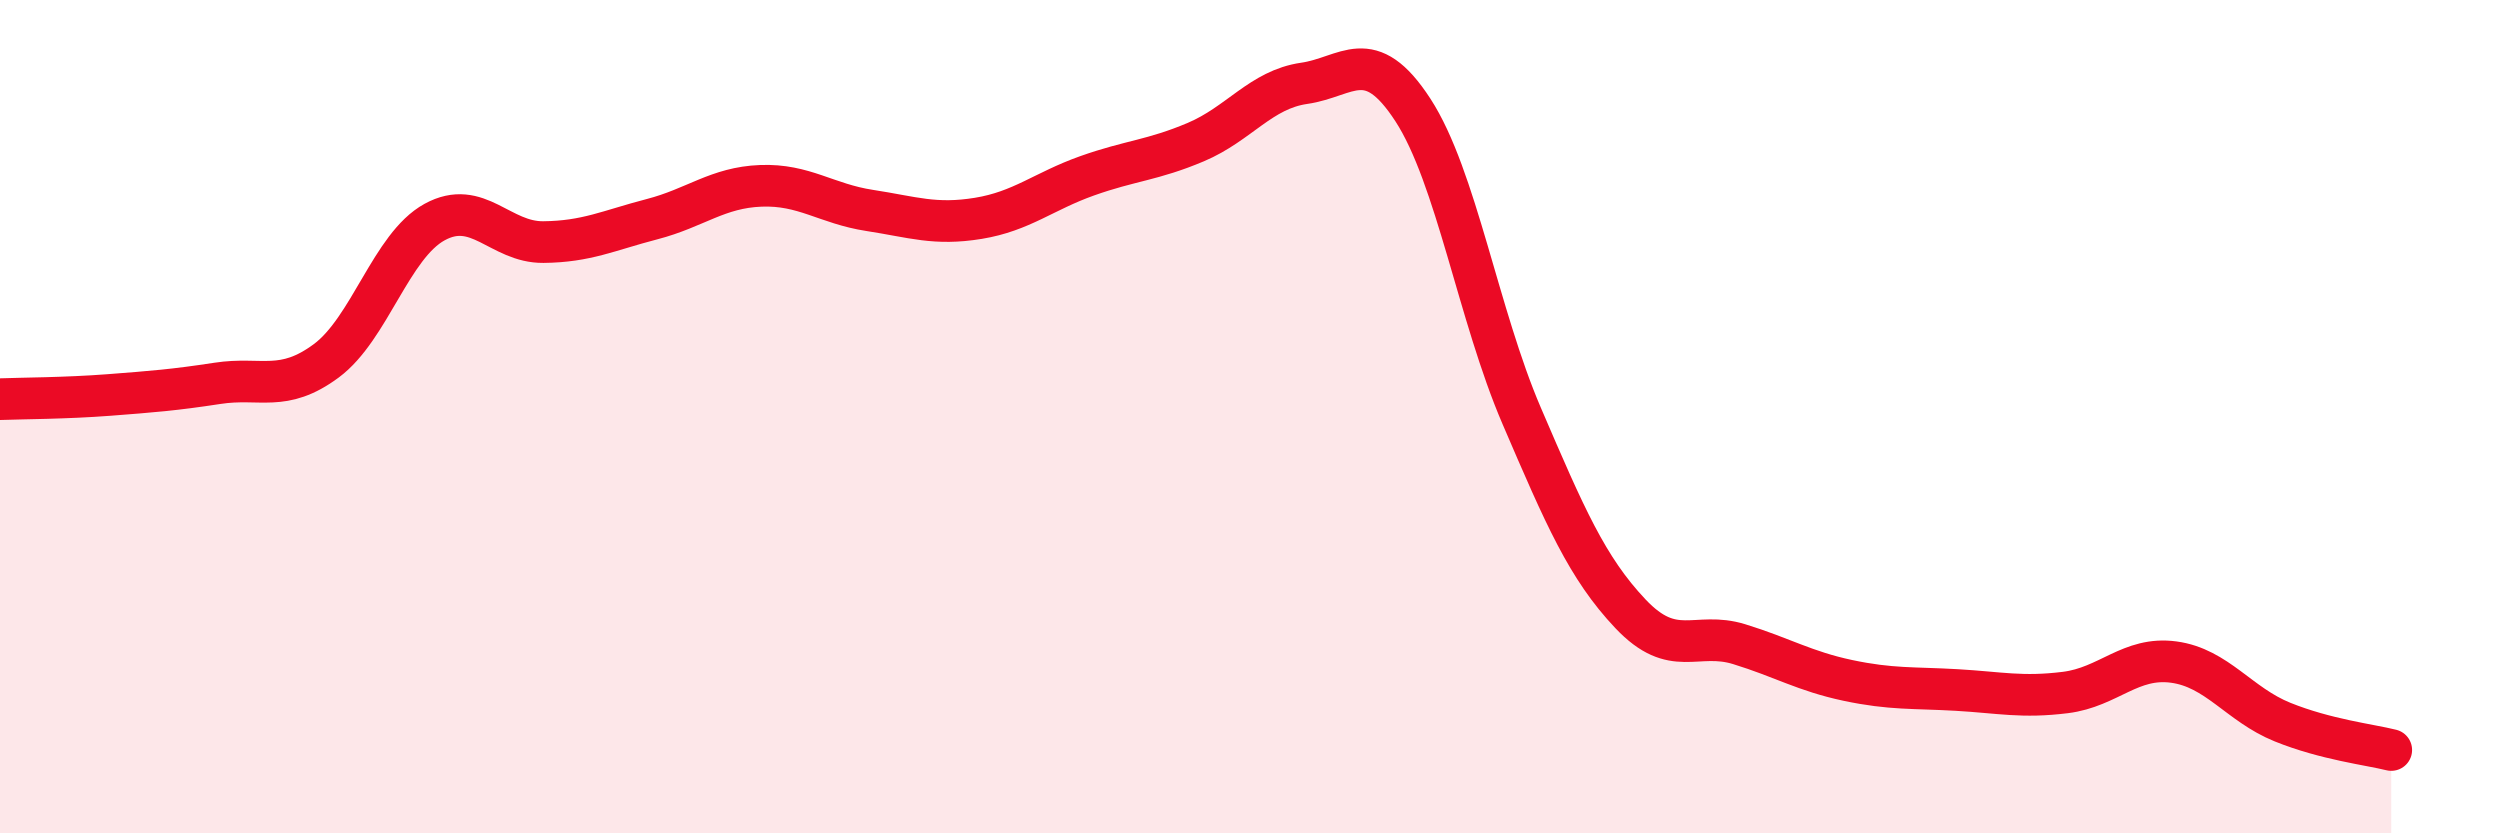
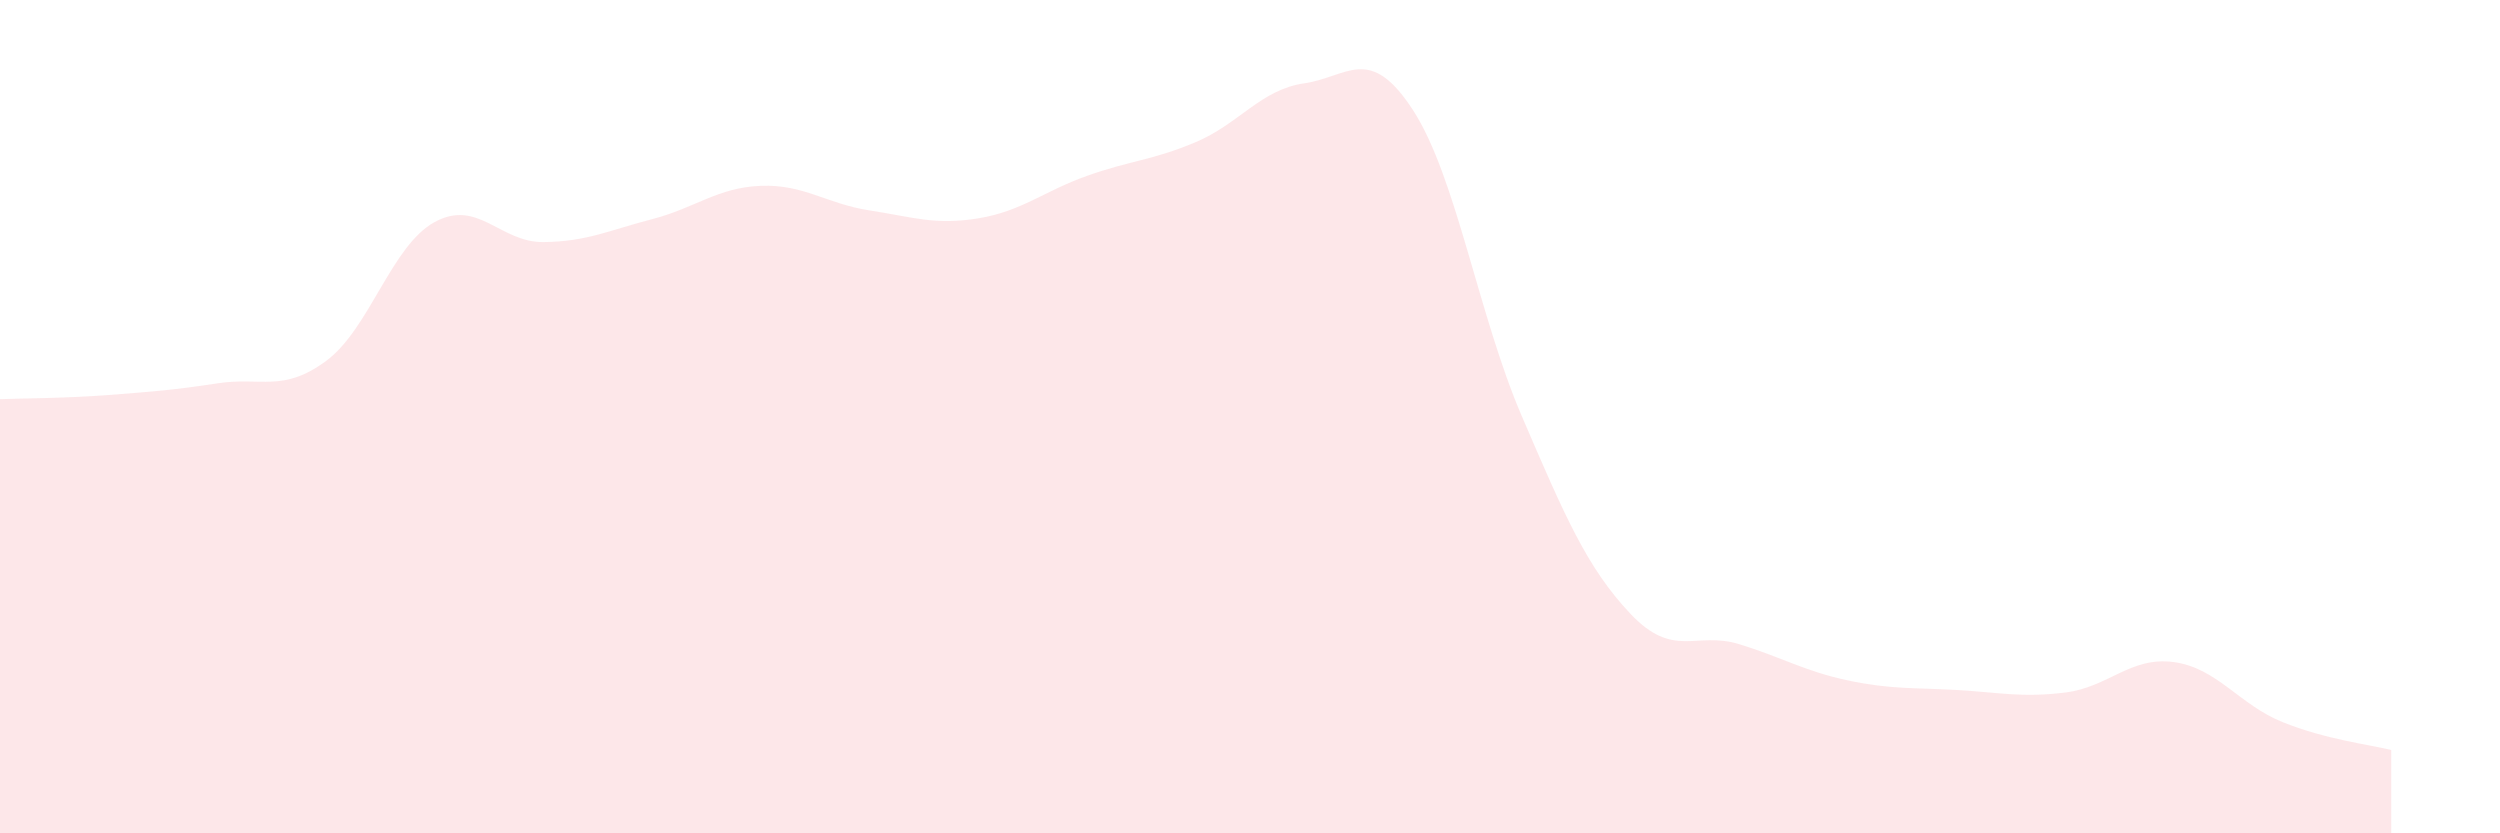
<svg xmlns="http://www.w3.org/2000/svg" width="60" height="20" viewBox="0 0 60 20">
  <path d="M 0,9.58 C 0.52,9.56 1.57,9.56 2.61,9.48 C 3.65,9.4 4.18,9.36 5.22,9.2 C 6.26,9.04 6.79,9.43 7.83,8.66 C 8.87,7.89 9.39,5.9 10.43,5.33 C 11.47,4.76 12,5.82 13.04,5.81 C 14.08,5.8 14.61,5.53 15.65,5.26 C 16.69,4.99 17.22,4.5 18.26,4.46 C 19.3,4.42 19.83,4.89 20.87,5.05 C 21.91,5.21 22.44,5.41 23.48,5.24 C 24.52,5.07 25.05,4.59 26.09,4.22 C 27.13,3.85 27.66,3.85 28.7,3.41 C 29.74,2.97 30.26,2.15 31.3,2 C 32.34,1.85 32.87,1.04 33.91,2.64 C 34.95,4.24 35.48,7.56 36.52,9.98 C 37.56,12.4 38.09,13.63 39.13,14.73 C 40.17,15.83 40.7,15.14 41.74,15.46 C 42.78,15.78 43.31,16.11 44.35,16.33 C 45.39,16.55 45.92,16.5 46.96,16.56 C 48,16.62 48.53,16.75 49.57,16.62 C 50.61,16.49 51.13,15.75 52.17,15.89 C 53.21,16.03 53.74,16.91 54.78,17.33 C 55.82,17.75 56.87,17.87 57.39,18L57.39 20L0 20Z" fill="#EB0A25" opacity="0.1" stroke-linecap="round" stroke-linejoin="round" />
-   <path d="M 0,9.58 C 0.52,9.56 1.57,9.56 2.61,9.48 C 3.65,9.4 4.18,9.36 5.22,9.2 C 6.26,9.04 6.79,9.43 7.83,8.66 C 8.87,7.89 9.39,5.9 10.43,5.33 C 11.47,4.76 12,5.82 13.04,5.81 C 14.08,5.8 14.61,5.53 15.65,5.26 C 16.69,4.99 17.22,4.5 18.26,4.46 C 19.3,4.42 19.83,4.89 20.87,5.05 C 21.91,5.21 22.44,5.41 23.48,5.24 C 24.52,5.07 25.05,4.59 26.09,4.22 C 27.13,3.85 27.66,3.85 28.7,3.41 C 29.74,2.97 30.26,2.15 31.3,2 C 32.34,1.85 32.87,1.04 33.91,2.64 C 34.95,4.24 35.48,7.56 36.52,9.98 C 37.56,12.4 38.09,13.63 39.13,14.73 C 40.17,15.83 40.7,15.14 41.74,15.46 C 42.78,15.78 43.31,16.11 44.35,16.33 C 45.39,16.55 45.92,16.5 46.96,16.56 C 48,16.62 48.53,16.75 49.57,16.62 C 50.61,16.49 51.13,15.75 52.17,15.89 C 53.21,16.03 53.74,16.91 54.78,17.33 C 55.82,17.75 56.87,17.87 57.39,18" stroke="#EB0A25" stroke-width="1" fill="none" stroke-linecap="round" stroke-linejoin="round" />
</svg>